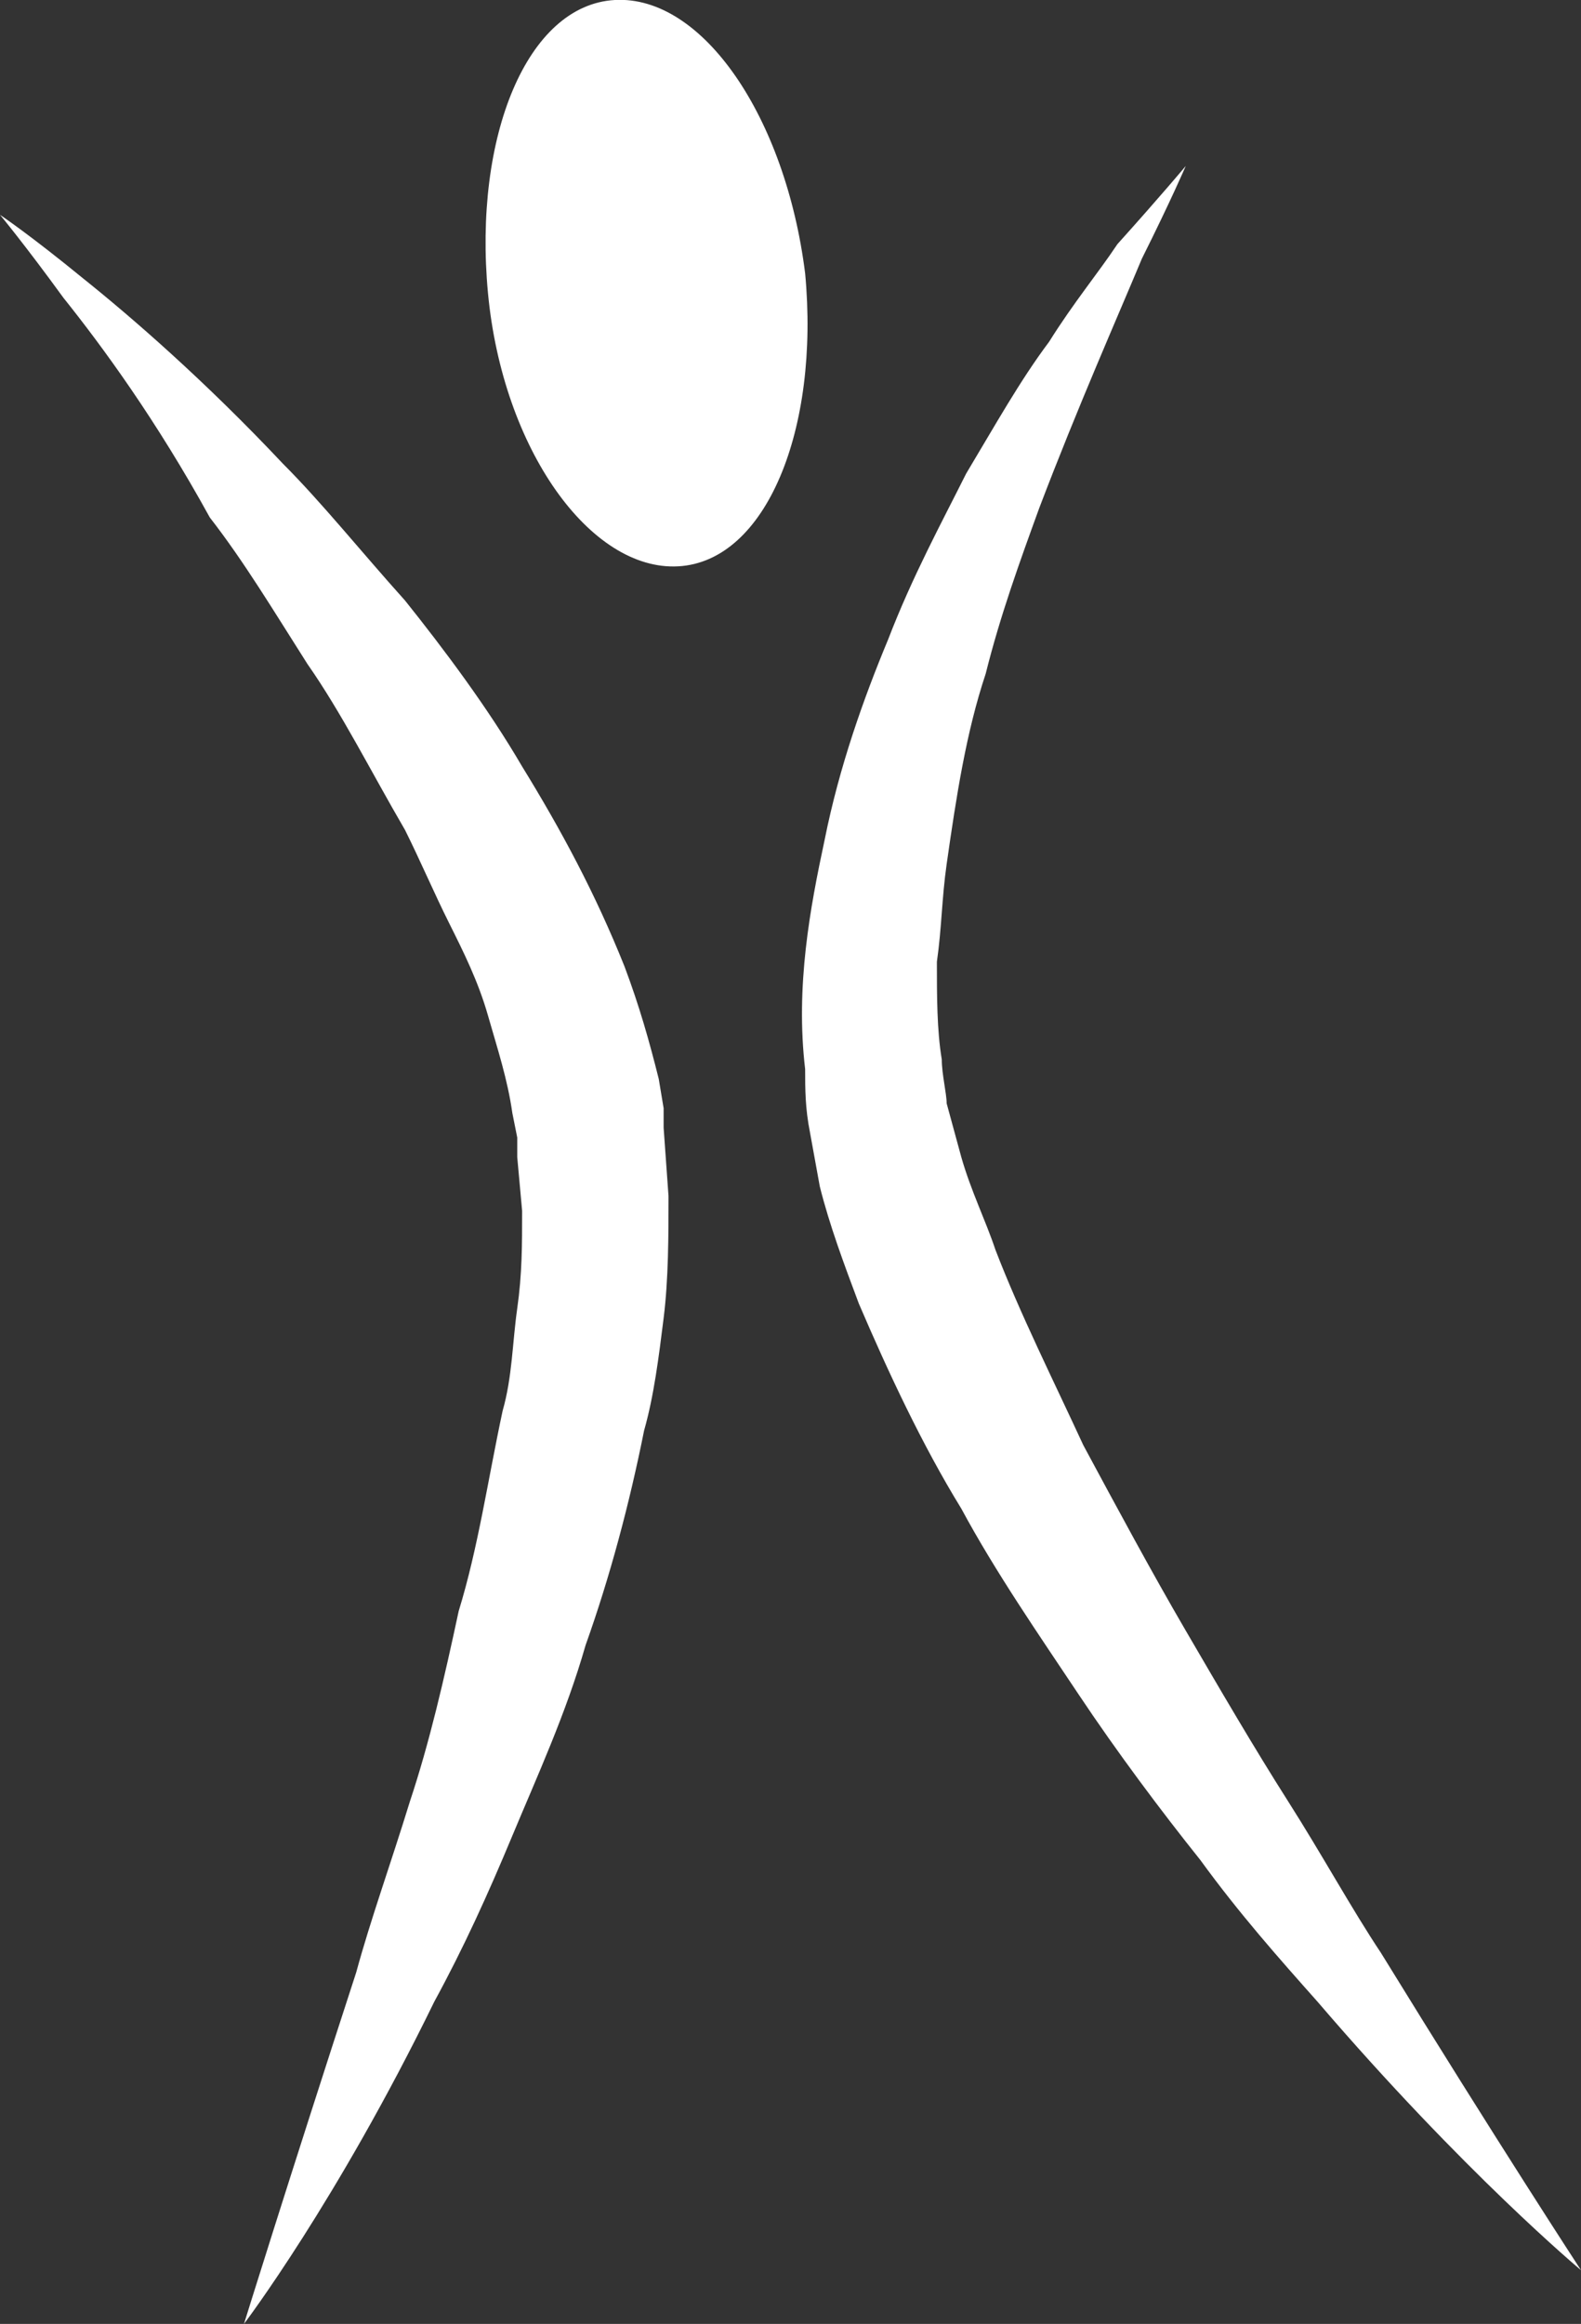
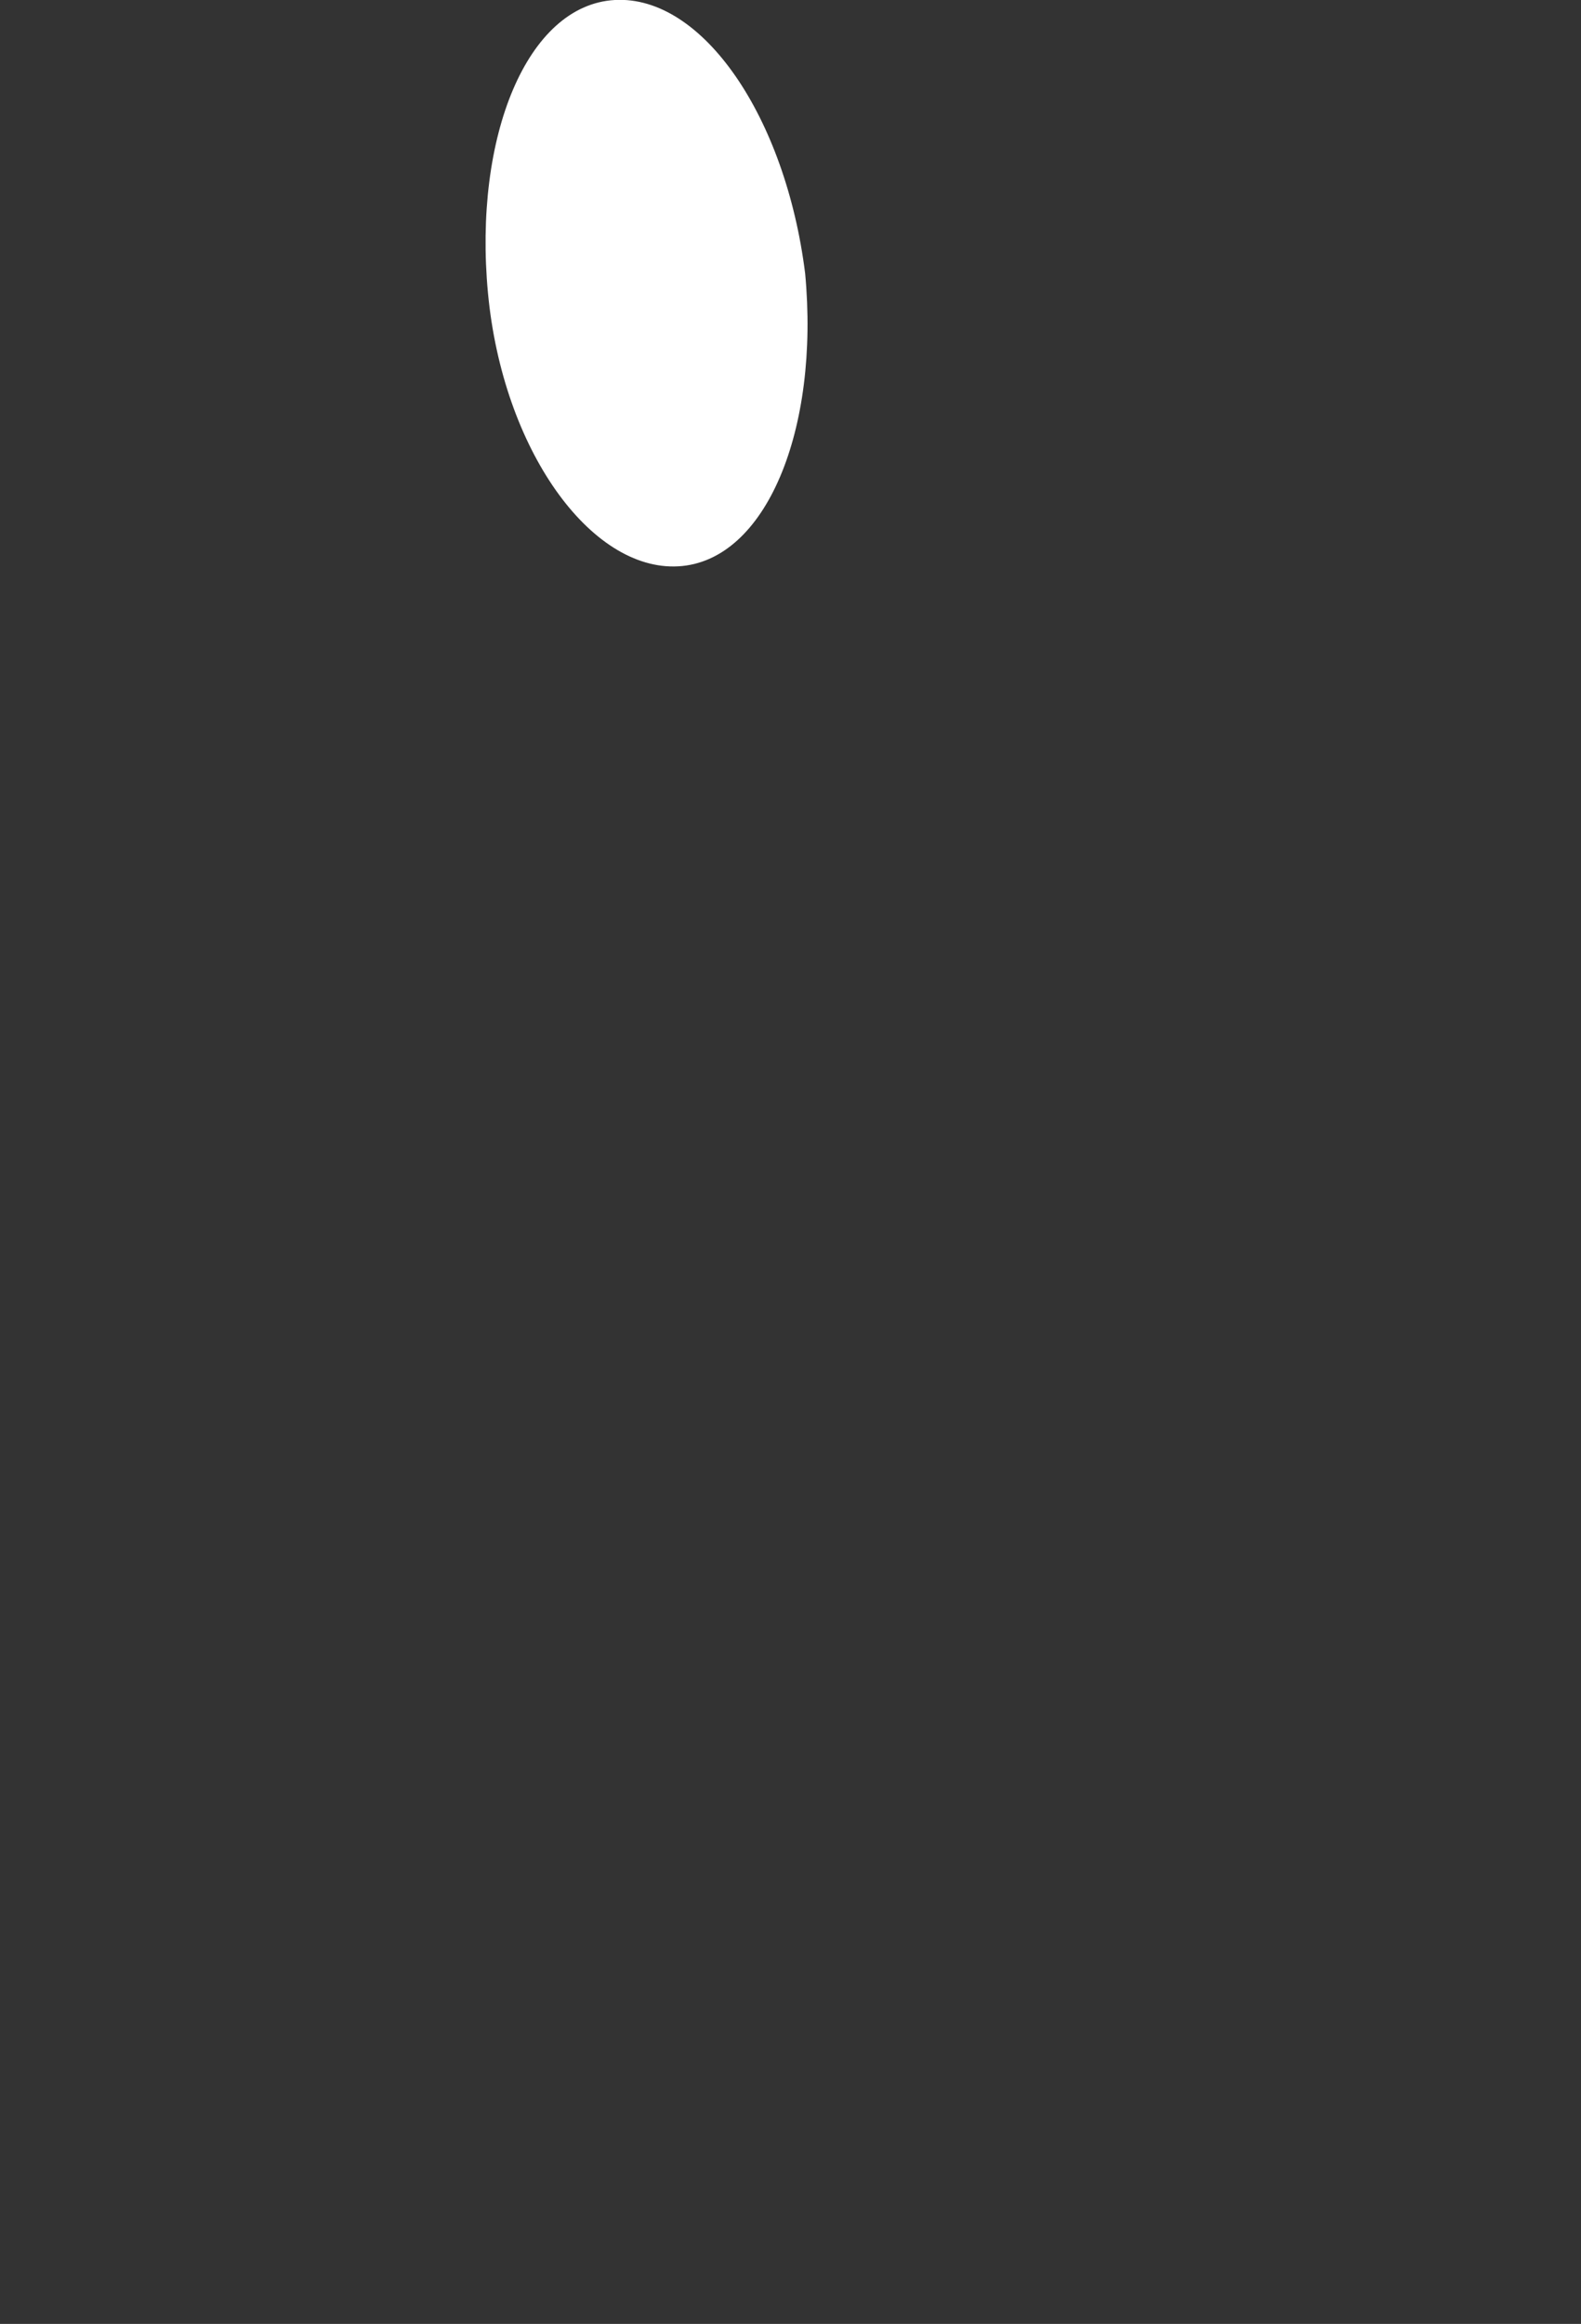
<svg xmlns="http://www.w3.org/2000/svg" version="1.1" id="Layer_1" x="0px" y="0px" viewBox="0 0 32.4 47.6" style="enable-background:new 0 0 32.4 47.6;" xml:space="preserve">
  <rect x="0" y="0" width="32.4" height="47.6" fill="#333333" stroke="none" />
  <style type="text/css">
	.st0{fill:#FFFFFF;}
</style>
  <g>
-     <path class="st0" d="M0,4.4c0,0,0.6,0.4,1.7,1.3c1,0.8,2.5,2.1,4.1,3.8c0.8,0.8,1.6,1.8,2.5,2.8c0.8,1,1.7,2.2,2.4,3.4   c0.8,1.3,1.5,2.6,2.1,4.1c0.3,0.8,0.5,1.5,0.7,2.3l0.1,0.6v0.2l0,0V23v0.1l0.1,1.4c0,0.8,0,1.7-0.1,2.5s-0.2,1.6-0.4,2.3   c-0.3,1.5-0.7,3-1.2,4.4c-0.4,1.4-1,2.7-1.5,3.9s-1,2.3-1.6,3.4c-2,4.1-3.9,6.6-3.9,6.6s0.9-2.9,2.3-7.2c0.3-1.1,0.7-2.2,1.1-3.5   c0.4-1.2,0.7-2.5,1-3.9c0.4-1.3,0.6-2.7,0.9-4.1c0.2-0.7,0.2-1.4,0.3-2.1s0.1-1.3,0.1-2l-0.1-1.1v-0.3v-0.1l0,0c0-0.1,0,0.1,0,0.1   l0,0v-0.1l-0.1-0.5c-0.1-0.7-0.3-1.3-0.5-2s-0.5-1.3-0.8-1.9S8.6,17.6,8.3,17c-0.7-1.2-1.3-2.4-2-3.4c-0.7-1.1-1.3-2.1-2-3   c-1.1-2-2.2-3.5-3-4.5C0.5,5,0,4.4,0,4.4" />
-     <path class="st0" d="M24.3,3.4c0,0-0.3,0.7-0.9,1.9c-0.5,1.2-1.3,3-2.1,5.1c-0.4,1.1-0.8,2.2-1.1,3.4c-0.4,1.2-0.6,2.5-0.8,3.9   c-0.1,0.7-0.1,1.3-0.2,2c0,0.7,0,1.4,0.1,2c0,0.3,0.1,0.7,0.1,0.9l0.3,1.1c0.2,0.7,0.5,1.3,0.7,1.9c0.5,1.3,1.2,2.7,1.8,4   c0.7,1.3,1.4,2.6,2.1,3.8s1.4,2.4,2.1,3.5s1.3,2.2,1.9,3.1c2.4,3.9,4.1,6.5,4.1,6.5S30,44.5,27,41c-0.8-0.9-1.6-1.8-2.4-2.9   c-0.8-1-1.7-2.2-2.5-3.4s-1.7-2.5-2.4-3.8c-0.8-1.3-1.5-2.8-2.1-4.2c-0.3-0.8-0.6-1.6-0.8-2.4l-0.2-1.1c-0.1-0.5-0.1-0.9-0.1-1.3   c-0.2-1.7,0.1-3.3,0.4-4.7c0.3-1.5,0.8-2.9,1.3-4.1c0.5-1.3,1.1-2.4,1.6-3.4c0.6-1,1.1-1.9,1.7-2.7c0.5-0.8,1-1.4,1.4-2   C23.8,4,24.3,3.4,24.3,3.4" />
    <path class="st0" d="M16.5,5.6c0.3,3.2-0.8,5.9-2.6,6C12.1,11.7,10.3,9.2,10,6s0.8-5.9,2.6-6S16.1,2.4,16.5,5.6" />
  </g>
</svg>